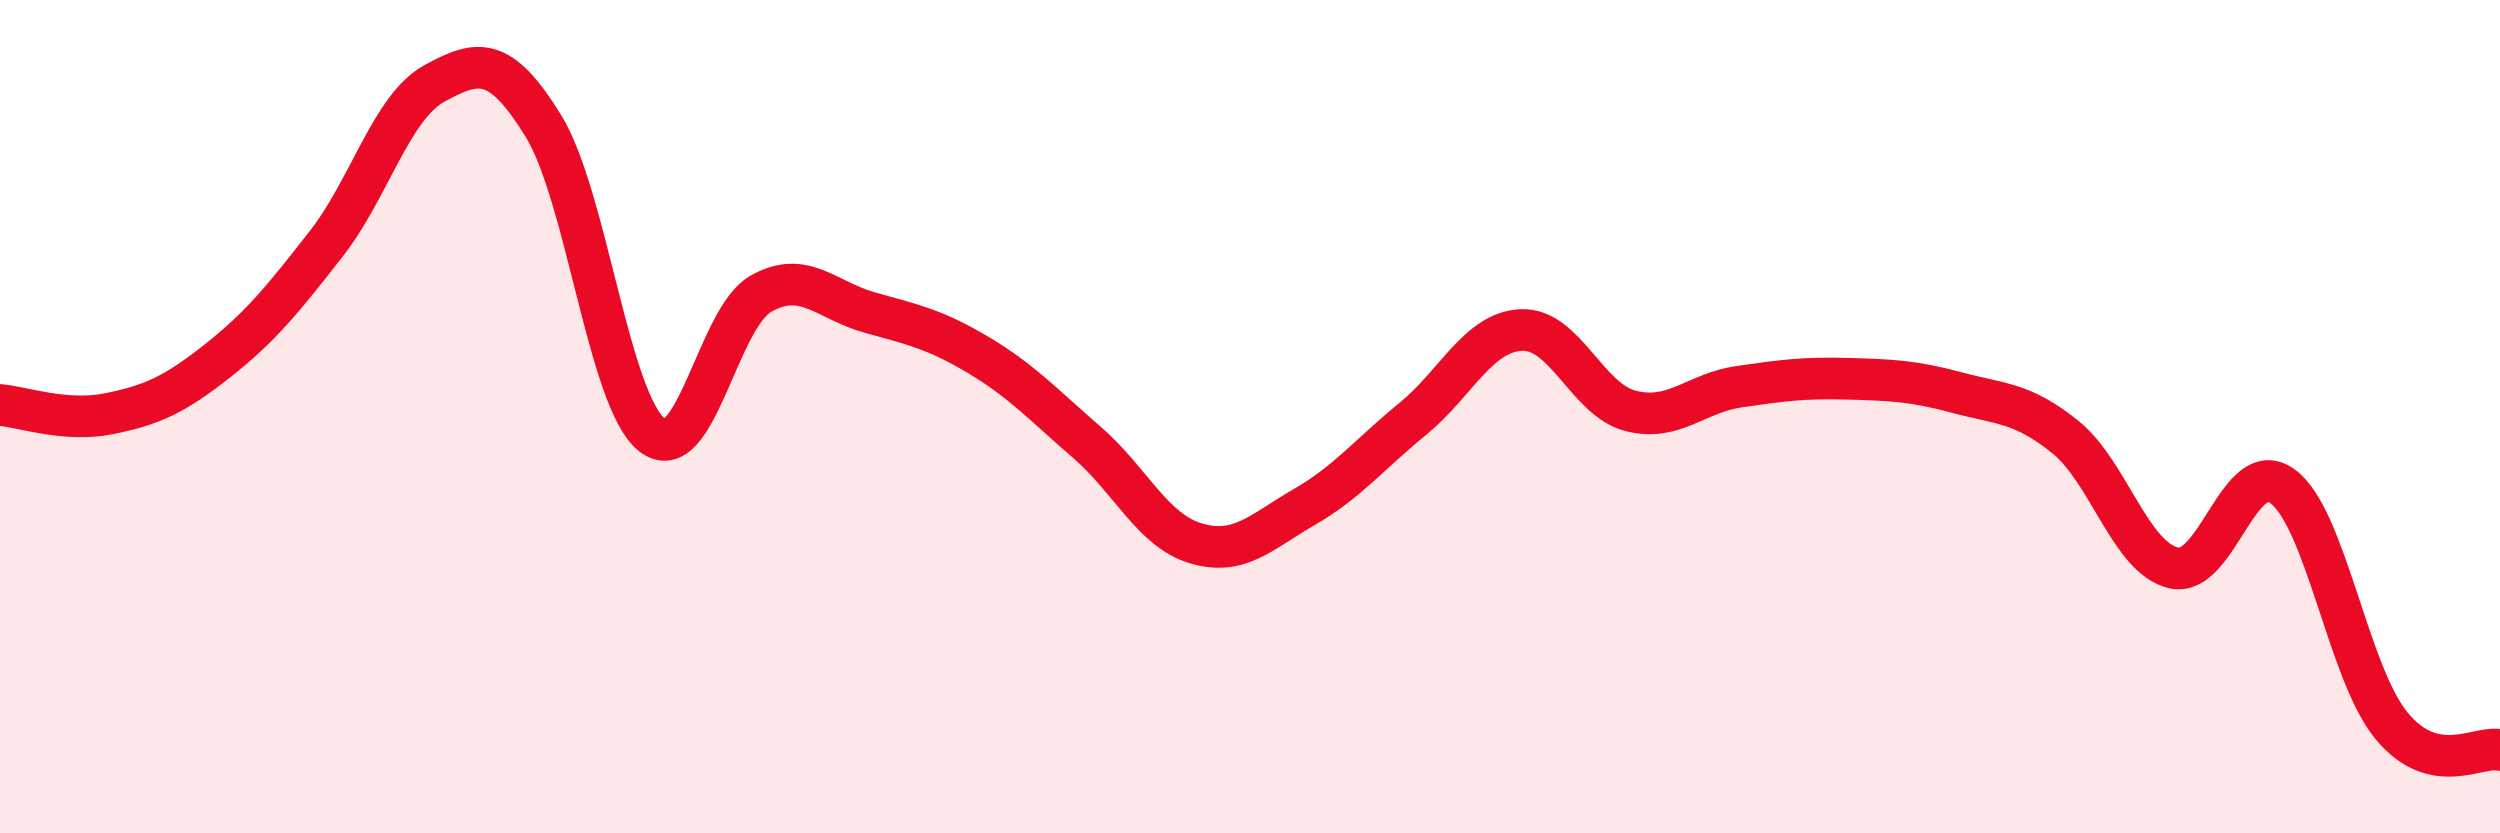
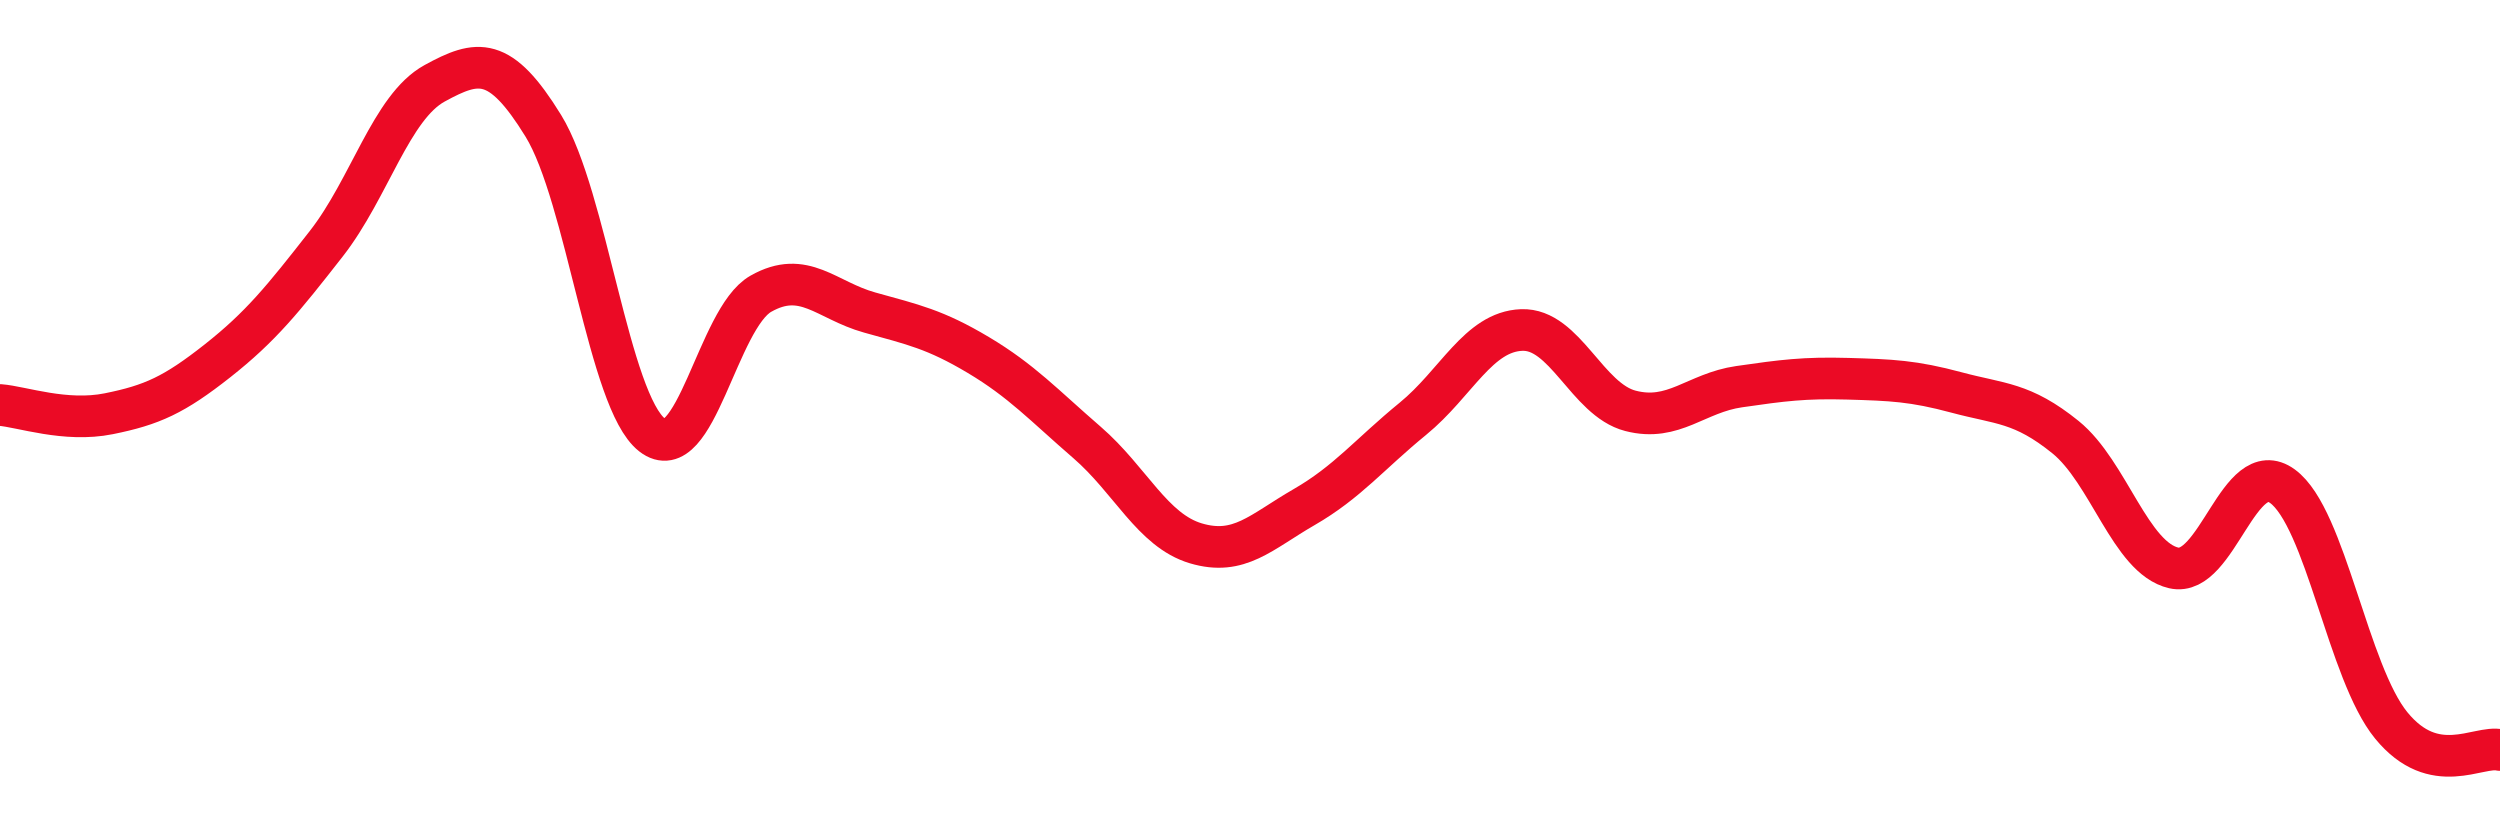
<svg xmlns="http://www.w3.org/2000/svg" width="60" height="20" viewBox="0 0 60 20">
-   <path d="M 0,9.72 C 0.52,9.76 1.57,10.14 2.61,9.93 C 3.65,9.72 4.18,9.48 5.22,8.66 C 6.26,7.84 6.79,7.18 7.83,5.85 C 8.87,4.52 9.39,2.57 10.43,2 C 11.47,1.43 12,1.33 13.04,3.02 C 14.08,4.71 14.61,9.63 15.65,10.44 C 16.69,11.25 17.22,7.64 18.26,7.05 C 19.3,6.46 19.83,7.21 20.87,7.5 C 21.91,7.79 22.44,7.9 23.48,8.52 C 24.52,9.14 25.05,9.72 26.09,10.62 C 27.13,11.52 27.66,12.73 28.7,13.04 C 29.74,13.35 30.26,12.77 31.3,12.17 C 32.34,11.57 32.87,10.9 33.91,10.05 C 34.95,9.2 35.48,7.96 36.52,7.92 C 37.56,7.88 38.09,9.59 39.13,9.86 C 40.17,10.13 40.7,9.43 41.74,9.28 C 42.78,9.13 43.31,9.06 44.35,9.09 C 45.39,9.12 45.92,9.14 46.96,9.42 C 48,9.7 48.53,9.65 49.57,10.49 C 50.61,11.33 51.13,13.39 52.17,13.63 C 53.21,13.87 53.74,10.91 54.78,11.67 C 55.82,12.43 56.35,16.14 57.39,17.41 C 58.43,18.68 59.48,17.88 60,18L60 20L0 20Z" fill="#EB0A25" opacity="0.1" stroke-linecap="round" stroke-linejoin="round" />
  <path d="M 0,9.72 C 0.52,9.76 1.57,10.14 2.61,9.93 C 3.65,9.72 4.18,9.48 5.22,8.66 C 6.26,7.84 6.79,7.18 7.83,5.85 C 8.87,4.52 9.39,2.57 10.43,2 C 11.47,1.43 12,1.33 13.04,3.02 C 14.08,4.71 14.61,9.63 15.65,10.44 C 16.69,11.25 17.22,7.64 18.26,7.05 C 19.3,6.46 19.83,7.21 20.87,7.5 C 21.91,7.79 22.44,7.9 23.48,8.52 C 24.52,9.14 25.05,9.72 26.09,10.62 C 27.13,11.52 27.66,12.73 28.7,13.04 C 29.74,13.35 30.26,12.77 31.3,12.17 C 32.34,11.57 32.87,10.9 33.91,10.05 C 34.95,9.2 35.48,7.96 36.52,7.92 C 37.56,7.88 38.09,9.59 39.13,9.86 C 40.17,10.13 40.7,9.43 41.74,9.28 C 42.78,9.13 43.31,9.06 44.35,9.09 C 45.39,9.12 45.92,9.14 46.96,9.42 C 48,9.7 48.53,9.65 49.57,10.49 C 50.61,11.33 51.13,13.39 52.17,13.63 C 53.21,13.87 53.74,10.91 54.78,11.67 C 55.82,12.43 56.35,16.14 57.39,17.41 C 58.43,18.68 59.48,17.88 60,18" stroke="#EB0A25" stroke-width="1" fill="none" stroke-linecap="round" stroke-linejoin="round" />
</svg>